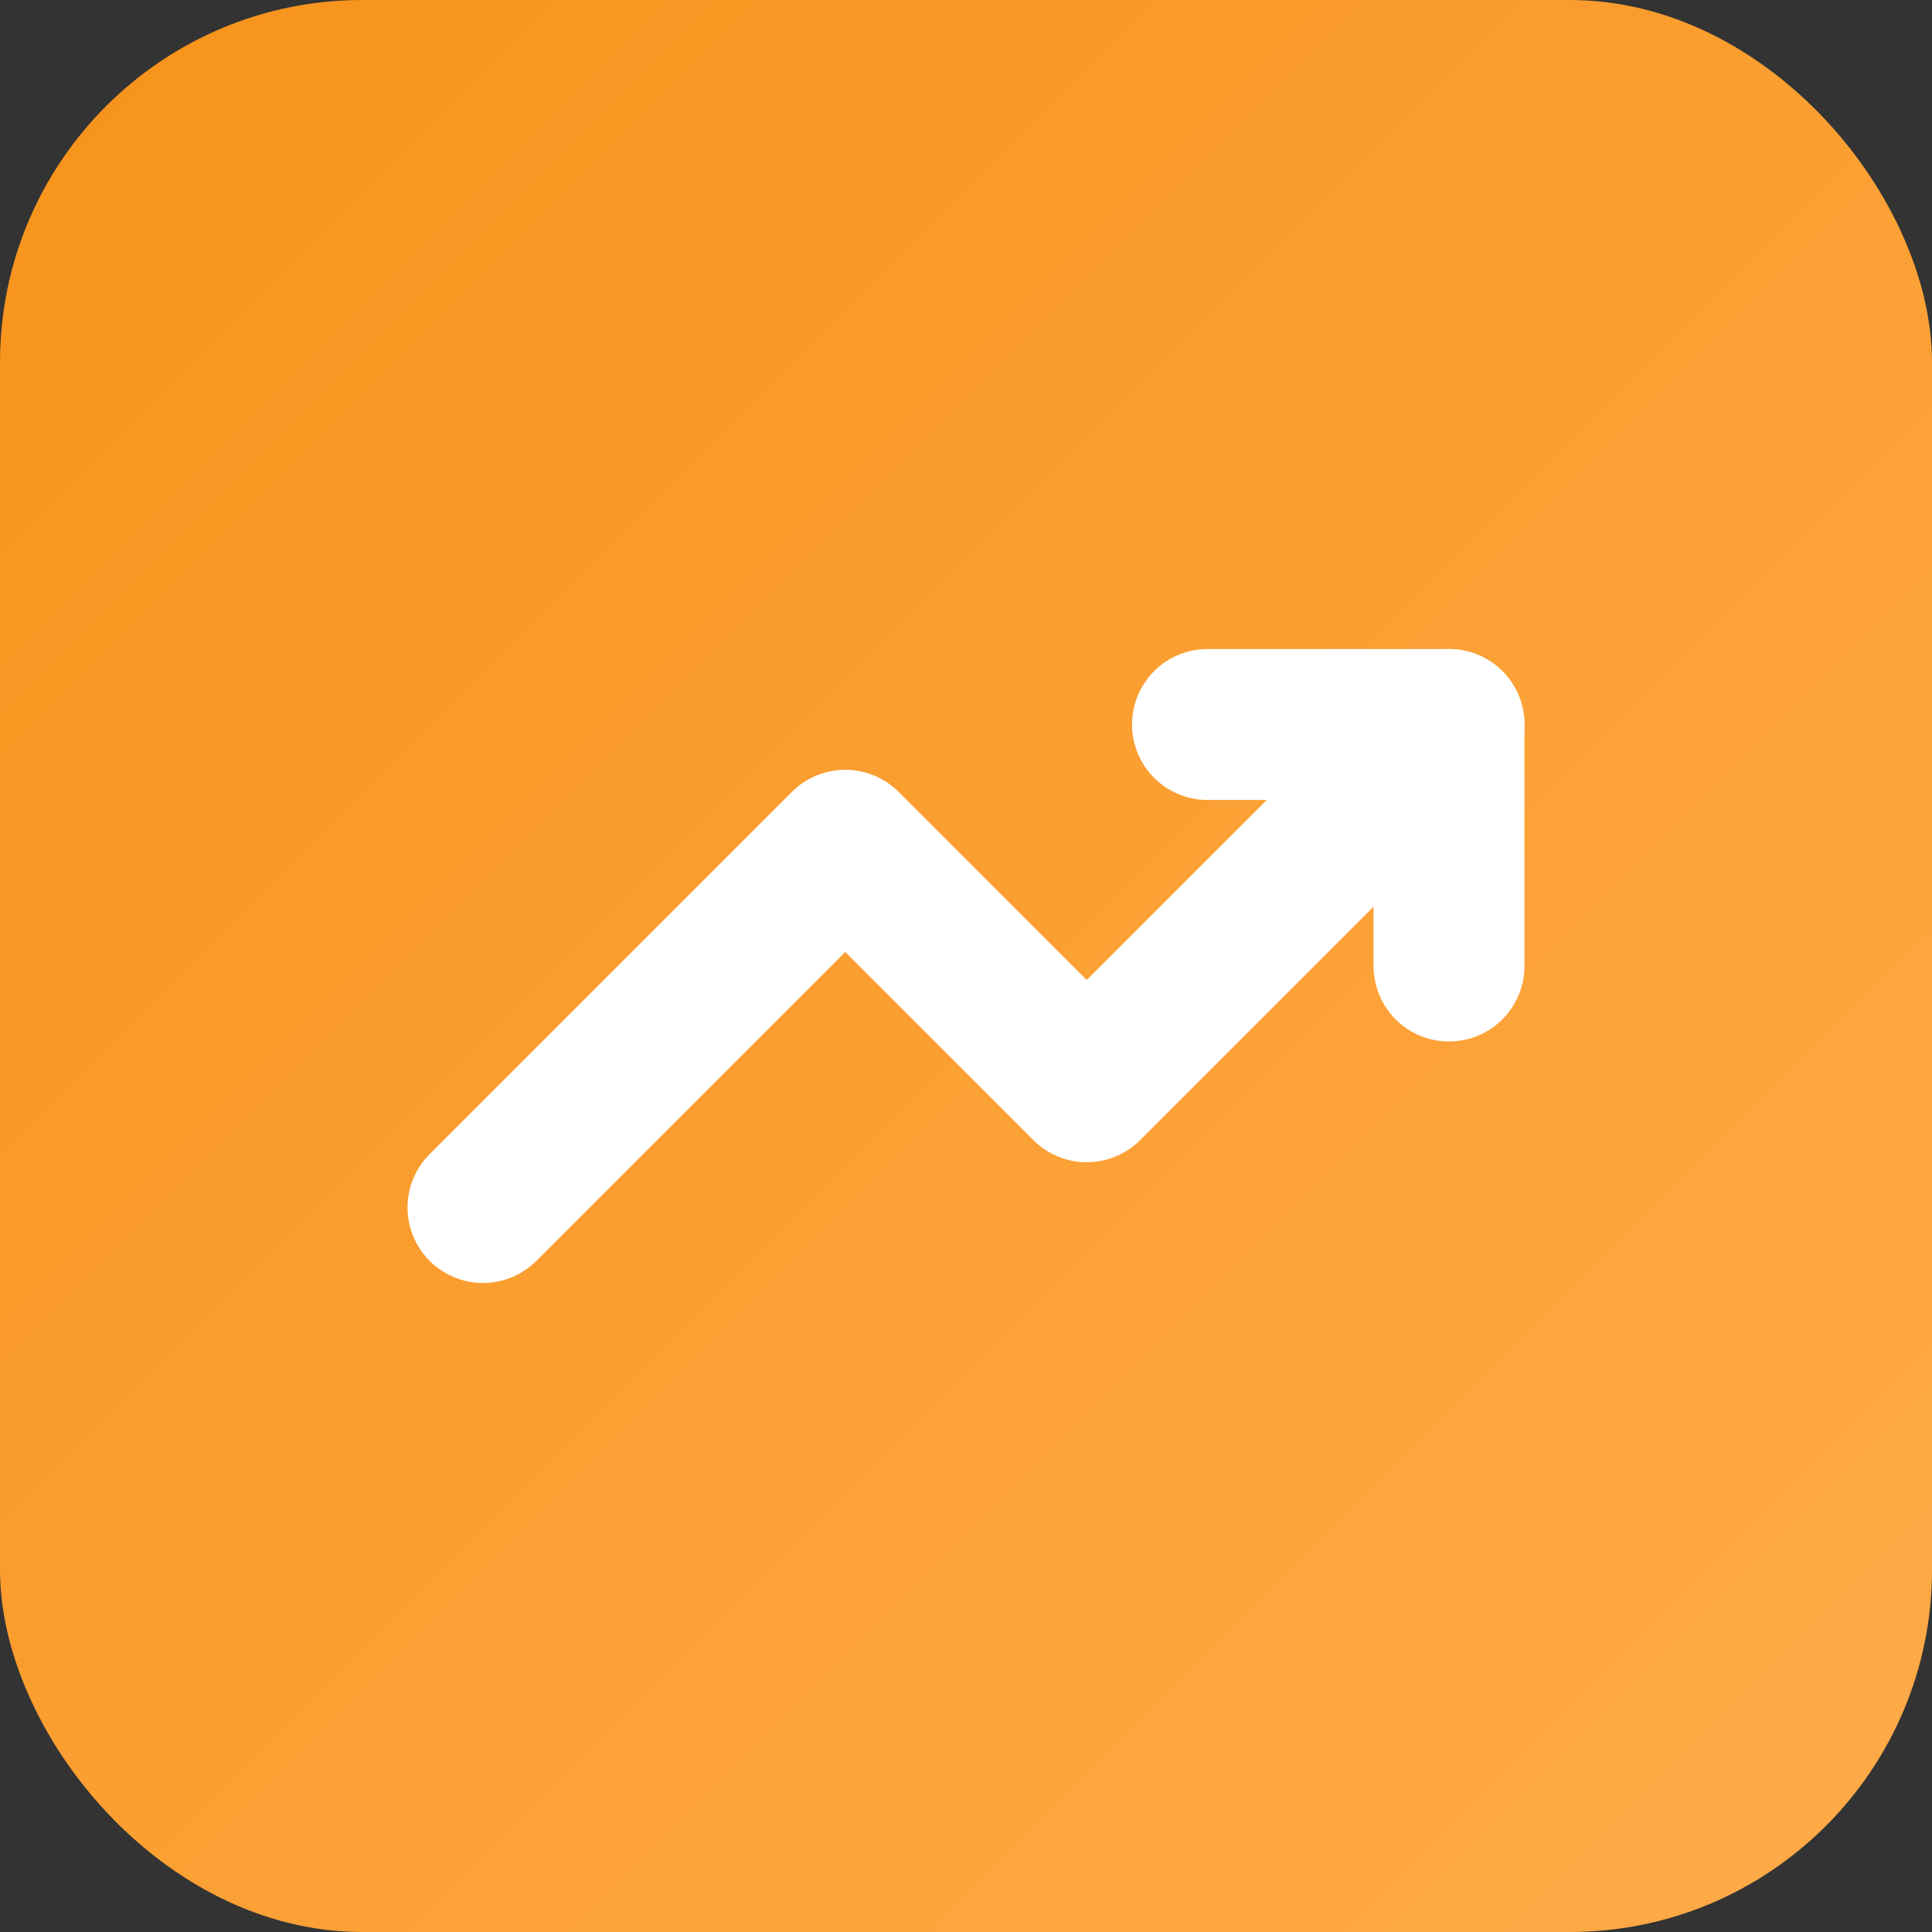
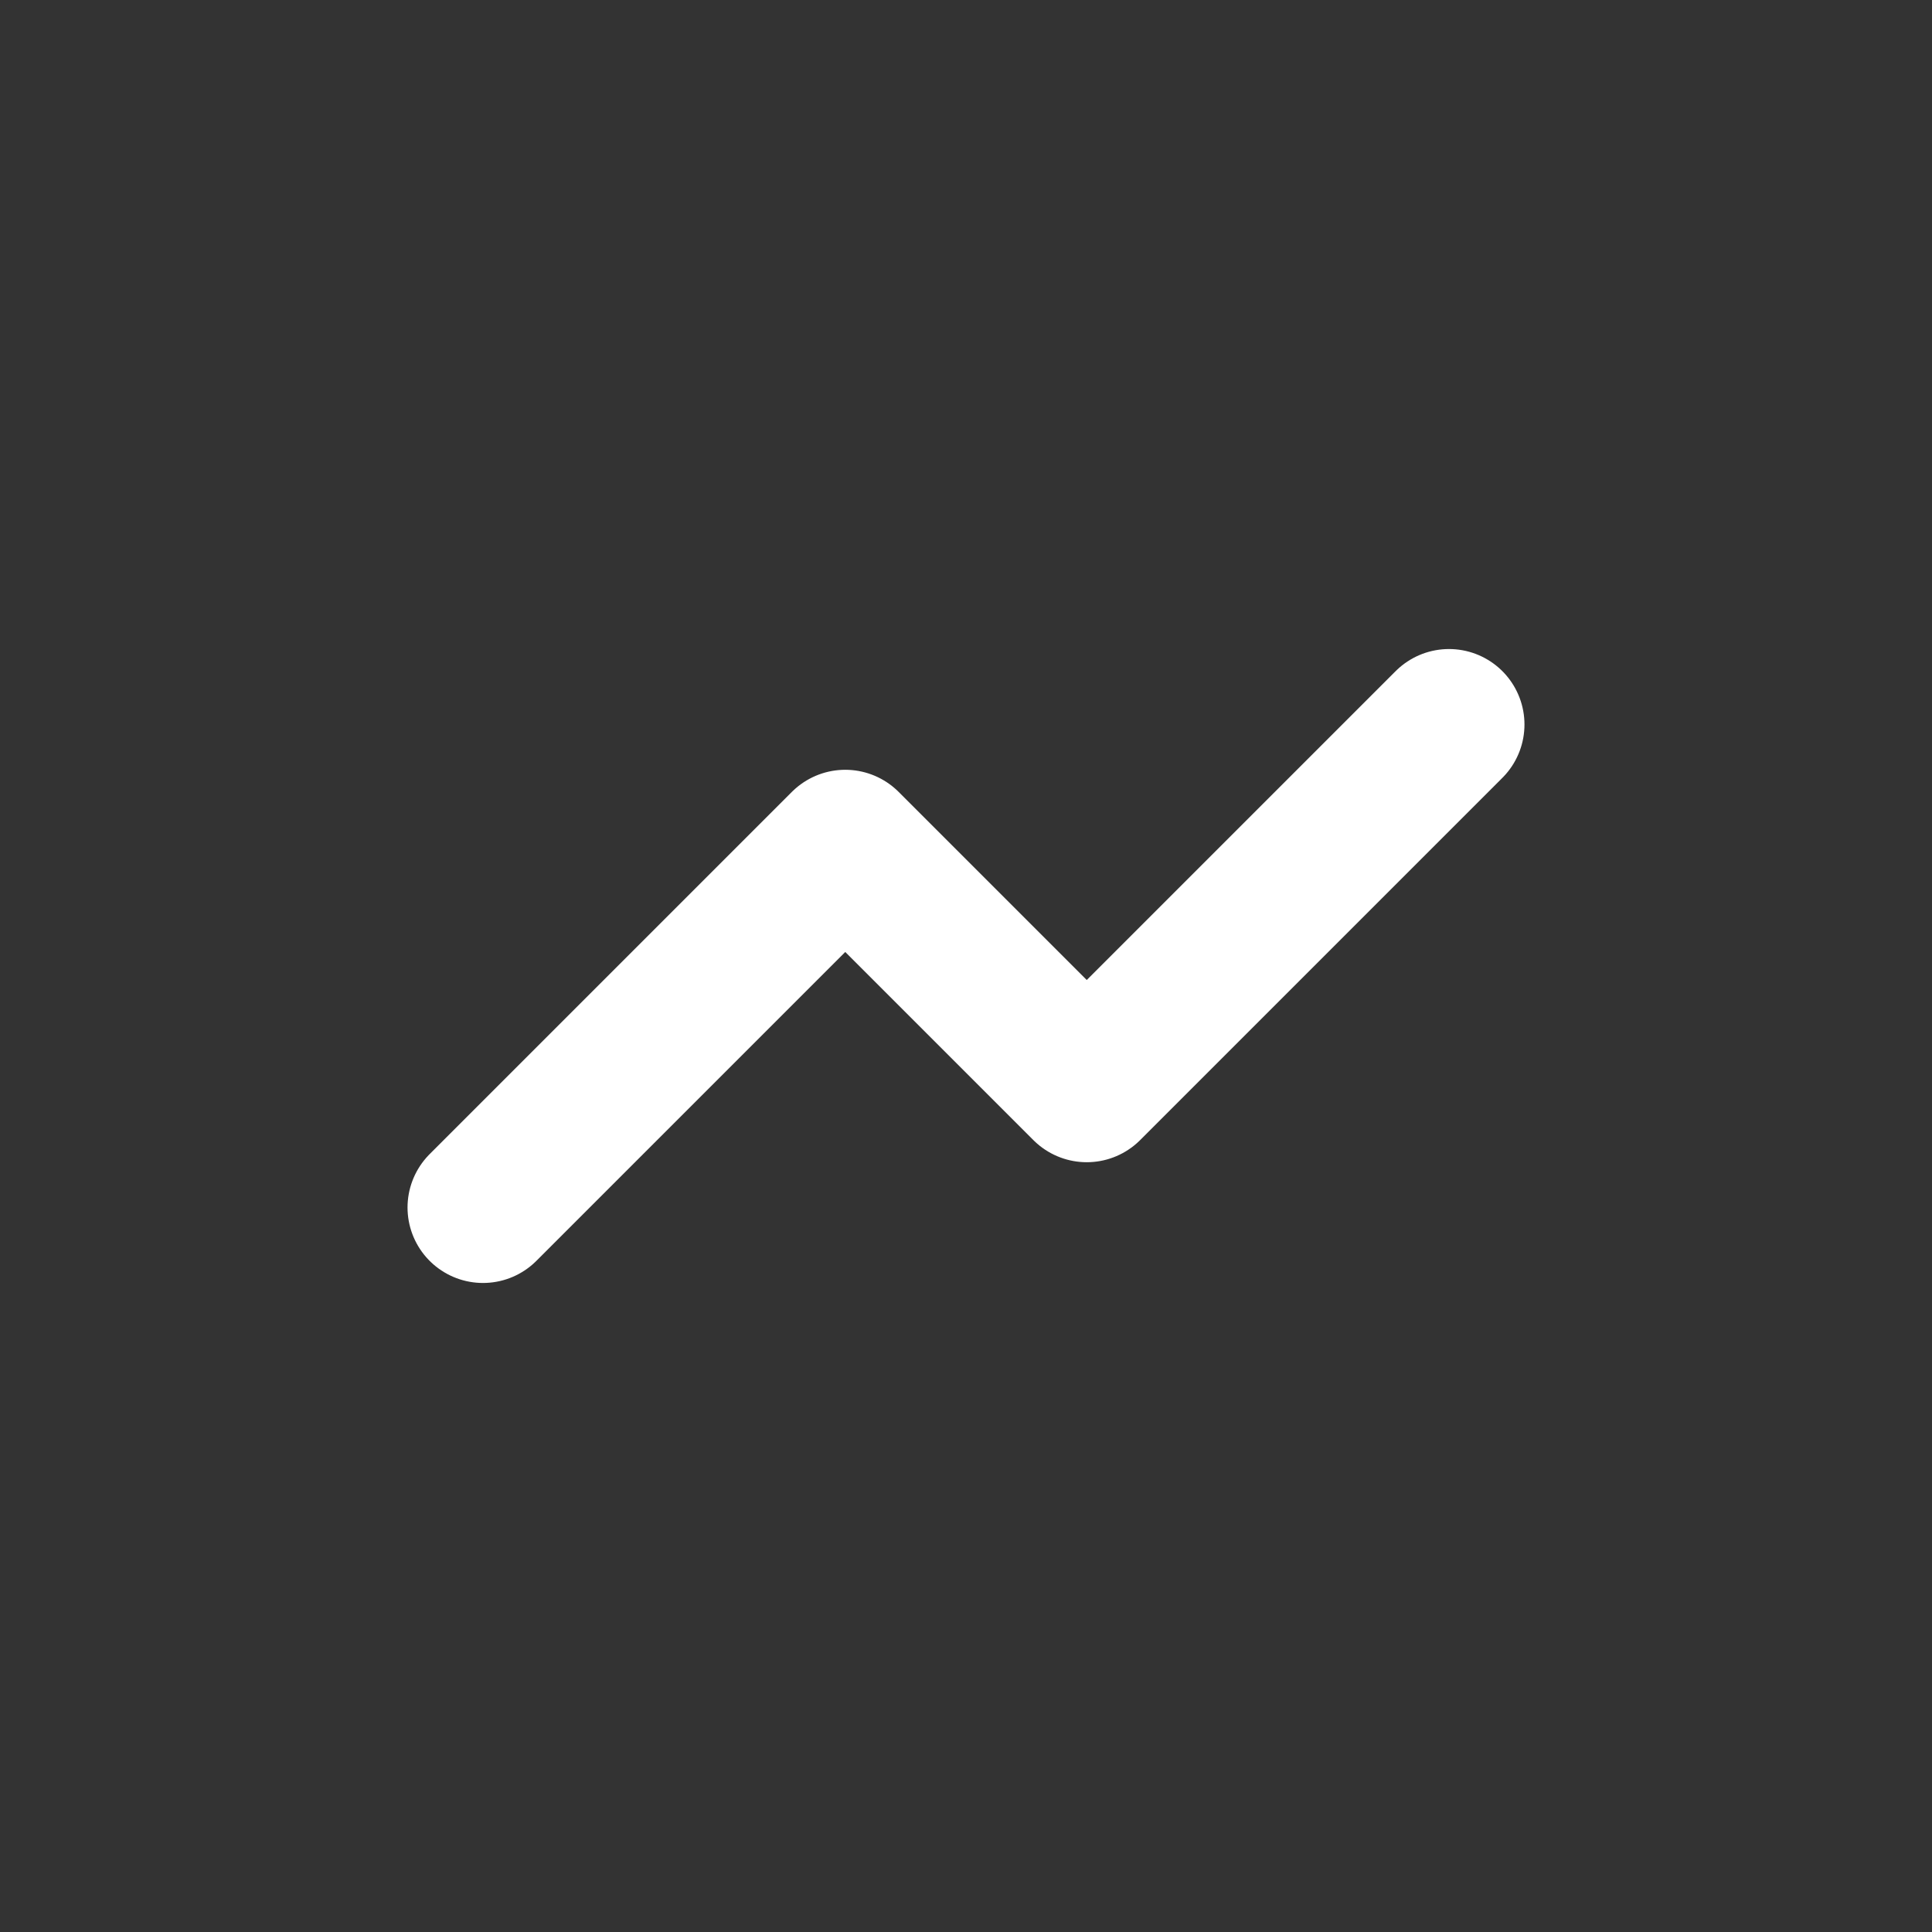
<svg xmlns="http://www.w3.org/2000/svg" viewBox="0 0 32 32">
  <rect x="0" y="0" width="32" height="32" fill="#333333" stroke="none" />
  <defs>
    <linearGradient id="primary-gradient" x1="0%" y1="0%" x2="100%" y2="100%">
      <stop offset="0%" style="stop-color:#F7931A" />
      <stop offset="100%" style="stop-color:#FFAB4A" />
    </linearGradient>
  </defs>
-   <rect width="32" height="32" rx="6" fill="url(#primary-gradient)" />
  <path d="M8 20L14 14L18 18L24 12" stroke="white" stroke-width="2.5" stroke-linecap="round" stroke-linejoin="round" fill="none" />
-   <path d="M20 12H24V16" stroke="white" stroke-width="2.5" stroke-linecap="round" stroke-linejoin="round" fill="none" />
</svg>